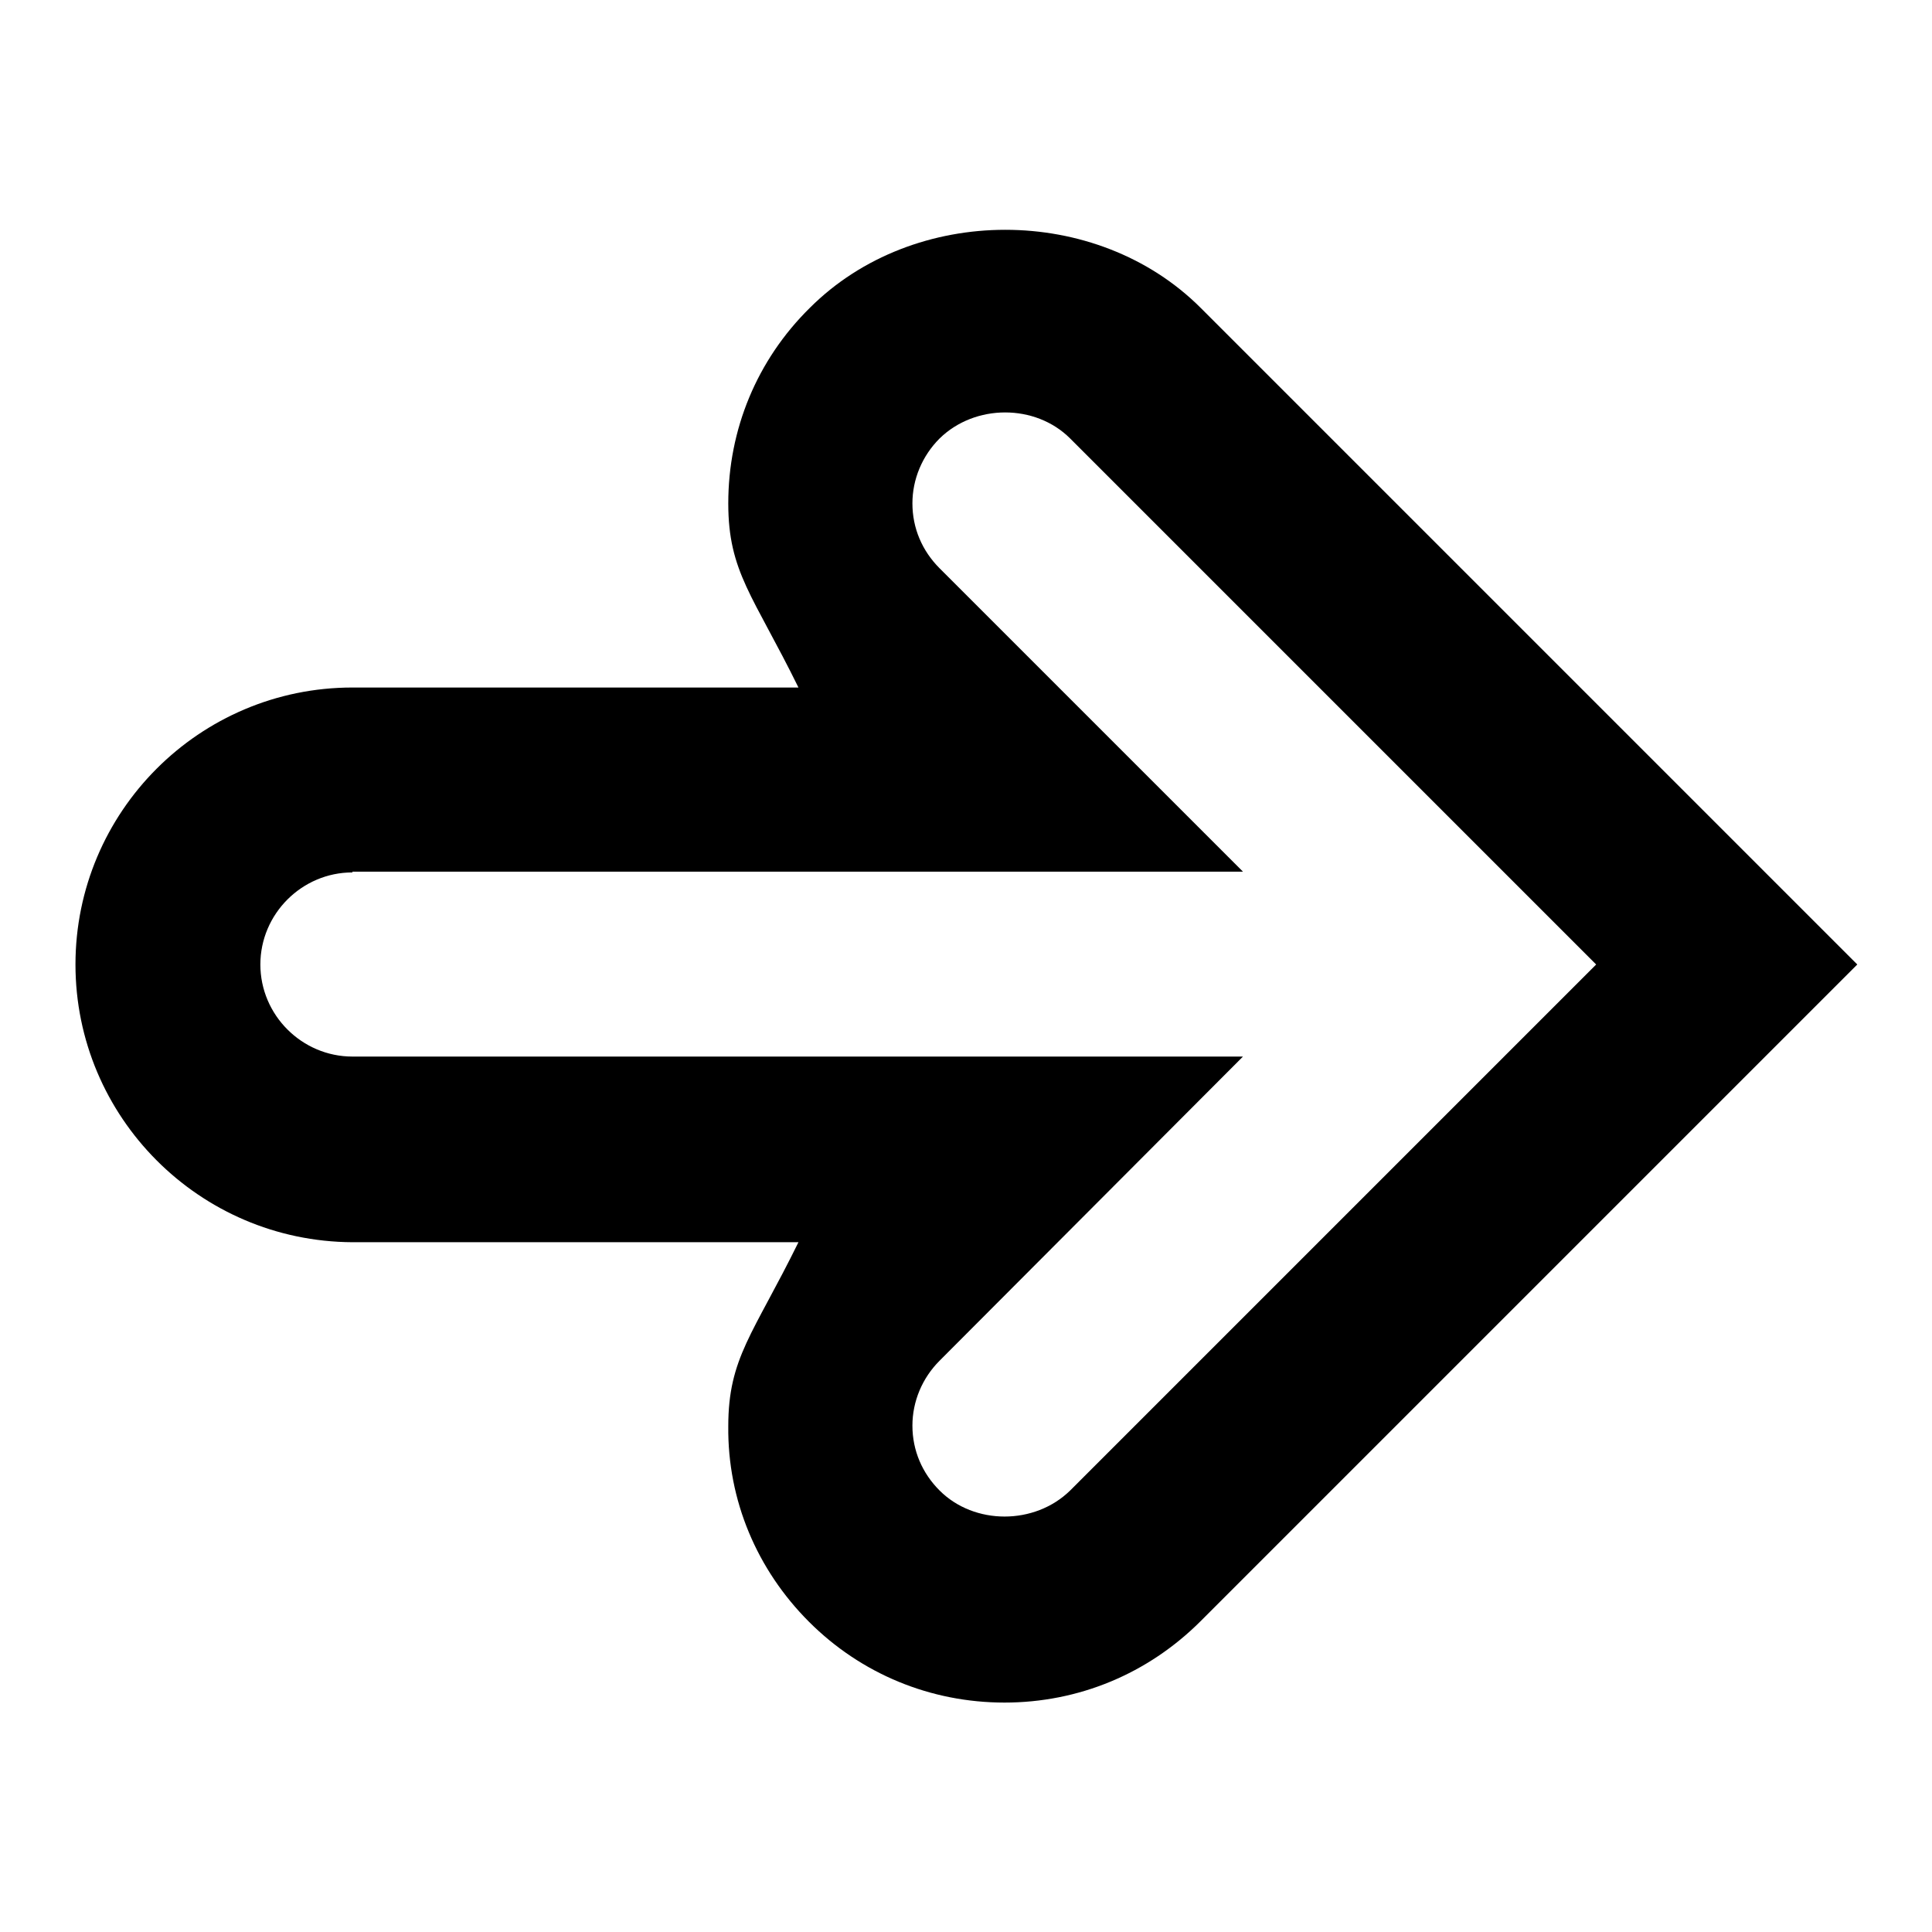
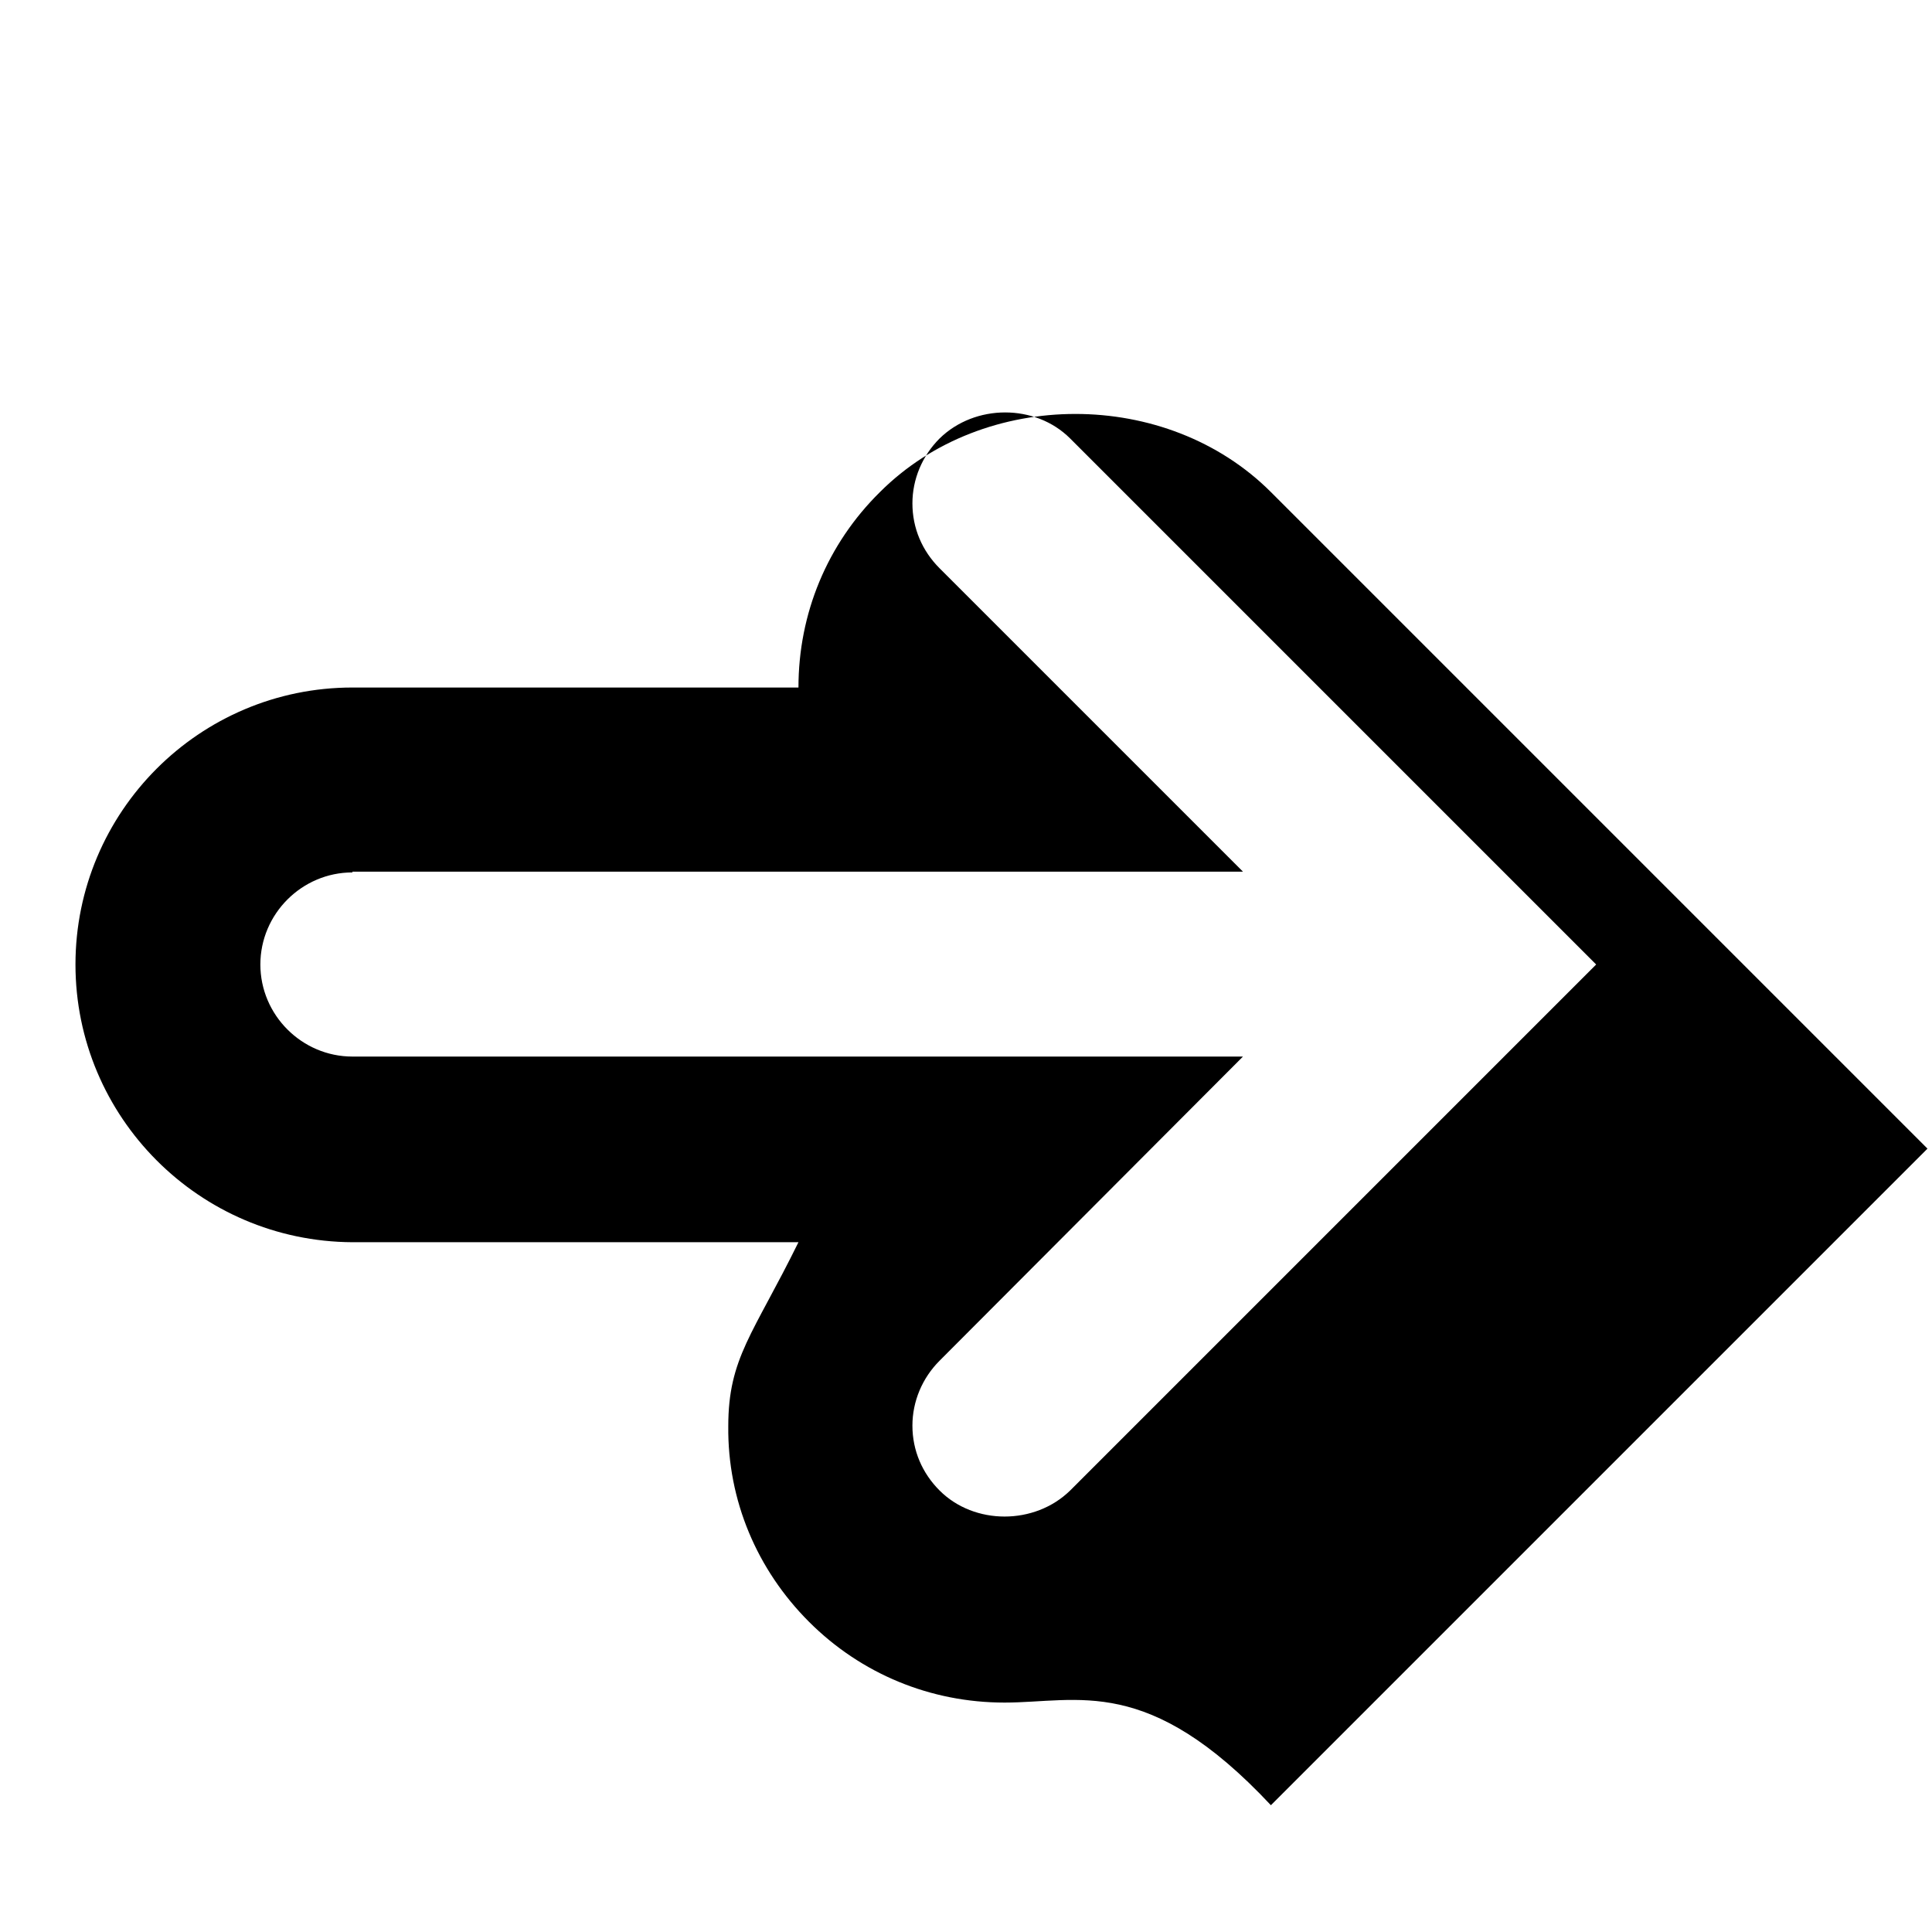
<svg xmlns="http://www.w3.org/2000/svg" version="1.1" x="0px" y="0px" viewBox="0 0 256 256" enable-background="new 0 0 256 256" xml:space="preserve">
  <g>
    <g>
      <g>
        <g>
-           <path fill="#000000" d="M133.1,225.6c-9.8,0-19-3.8-25.9-10.7c-6.9-6.9-10.8-16.1-10.7-25.9c0-9.1,3.3-12.2,9.3-24.4H46.7C26.4,164.5,10,148,10,127.8c0-20.2,16.4-36.7,36.7-36.7h59.1c-6-12.2-9.3-15.3-9.3-24.4c0-9.8,3.8-19,10.8-25.9c13.8-13.8,38-13.8,51.8,0l87,87l-87,87C152.1,221.8,142.9,225.6,133.1,225.6z M46.7,115.6c-6.7,0-12.2,5.5-12.2,12.2c0,6.7,5.5,12.2,12.2,12.2h118l-40.2,40.3c-2.3,2.3-3.6,5.4-3.6,8.6c0,3.3,1.3,6.3,3.6,8.6c4.6,4.6,12.6,4.6,17.3,0l69.7-69.7l-69.7-69.7c-4.6-4.6-12.6-4.6-17.3,0c-2.3,2.3-3.6,5.4-3.6,8.6c0,3.3,1.3,6.3,3.6,8.6l40.2,40.2H46.7L46.7,115.6z" />
+           <path fill="#000000" d="M133.1,225.6c-9.8,0-19-3.8-25.9-10.7c-6.9-6.9-10.8-16.1-10.7-25.9c0-9.1,3.3-12.2,9.3-24.4H46.7C26.4,164.5,10,148,10,127.8c0-20.2,16.4-36.7,36.7-36.7h59.1c0-9.8,3.8-19,10.8-25.9c13.8-13.8,38-13.8,51.8,0l87,87l-87,87C152.1,221.8,142.9,225.6,133.1,225.6z M46.7,115.6c-6.7,0-12.2,5.5-12.2,12.2c0,6.7,5.5,12.2,12.2,12.2h118l-40.2,40.3c-2.3,2.3-3.6,5.4-3.6,8.6c0,3.3,1.3,6.3,3.6,8.6c4.6,4.6,12.6,4.6,17.3,0l69.7-69.7l-69.7-69.7c-4.6-4.6-12.6-4.6-17.3,0c-2.3,2.3-3.6,5.4-3.6,8.6c0,3.3,1.3,6.3,3.6,8.6l40.2,40.2H46.7L46.7,115.6z" />
        </g>
      </g>
      <g />
      <g />
      <g />
      <g />
      <g />
      <g />
      <g />
      <g />
      <g />
      <g />
      <g />
      <g />
      <g />
      <g />
      <g />
    </g>
  </g>
</svg>